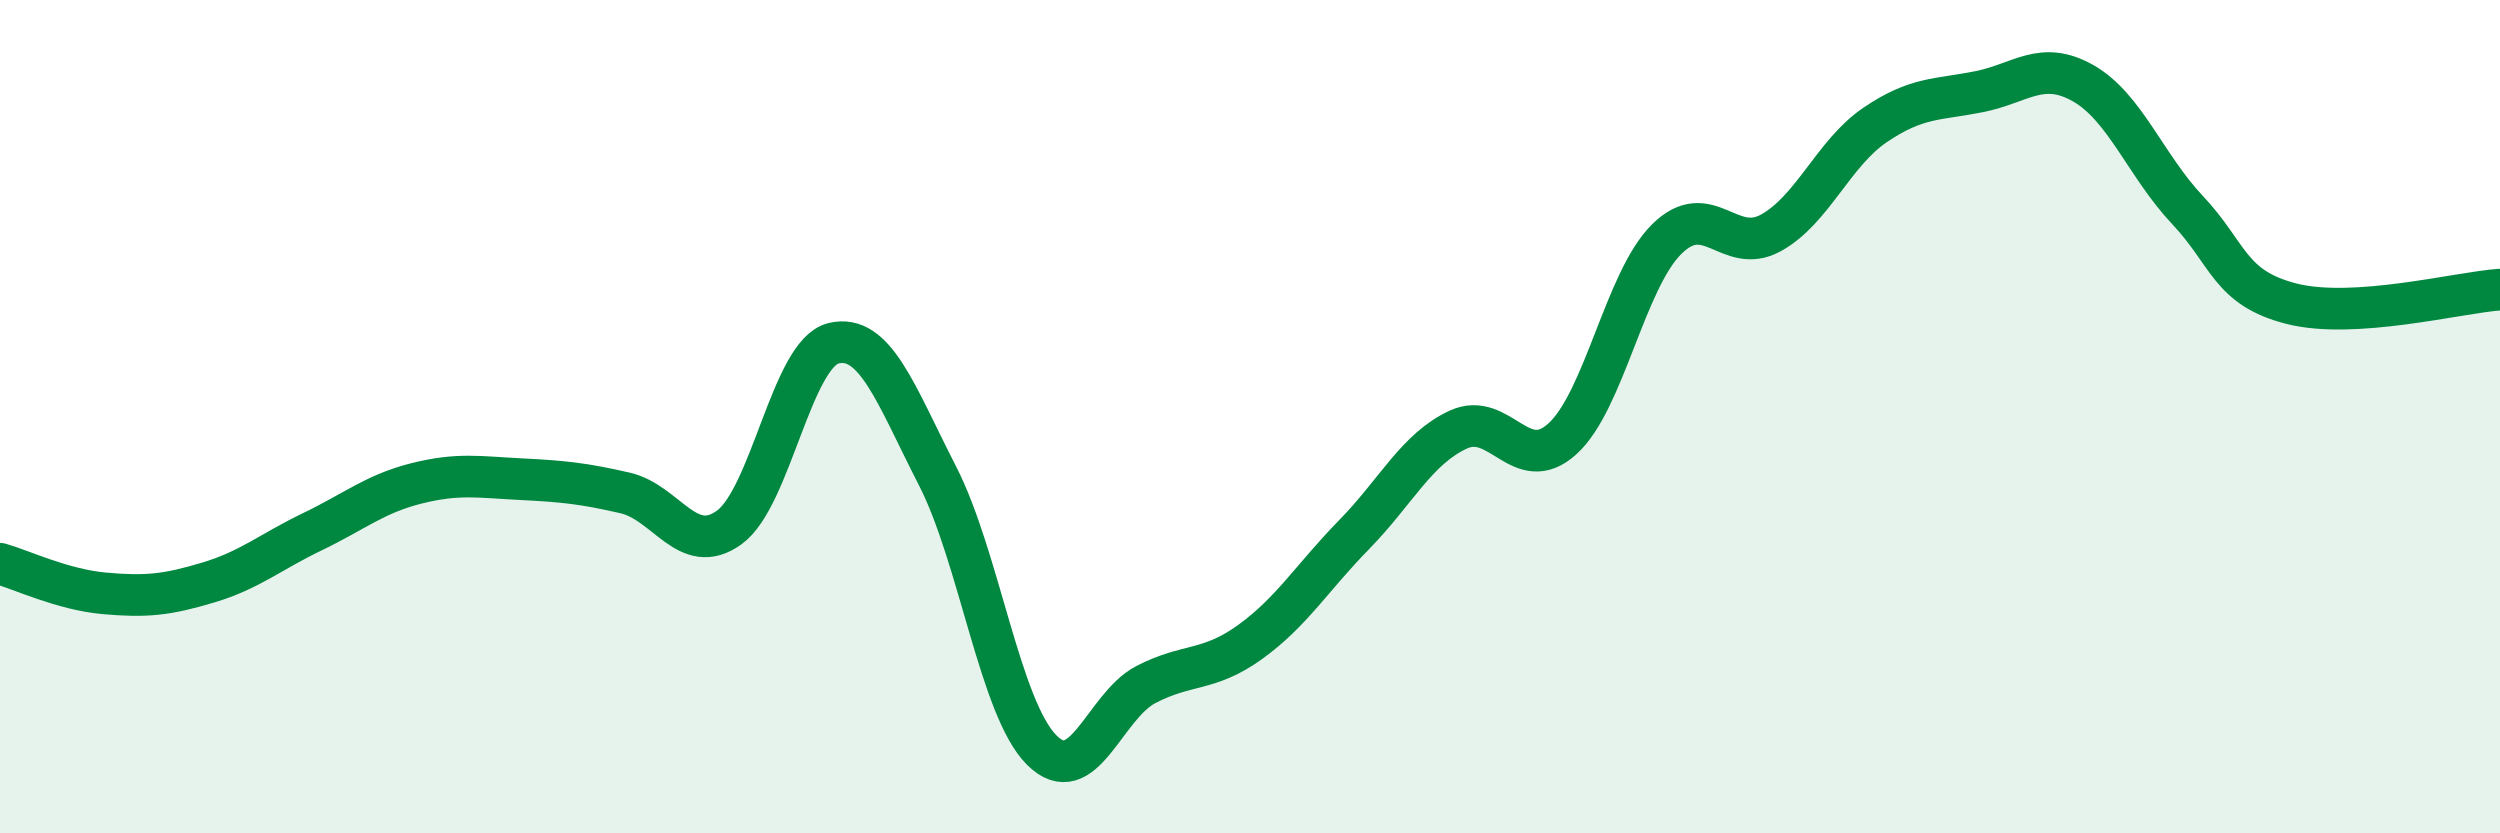
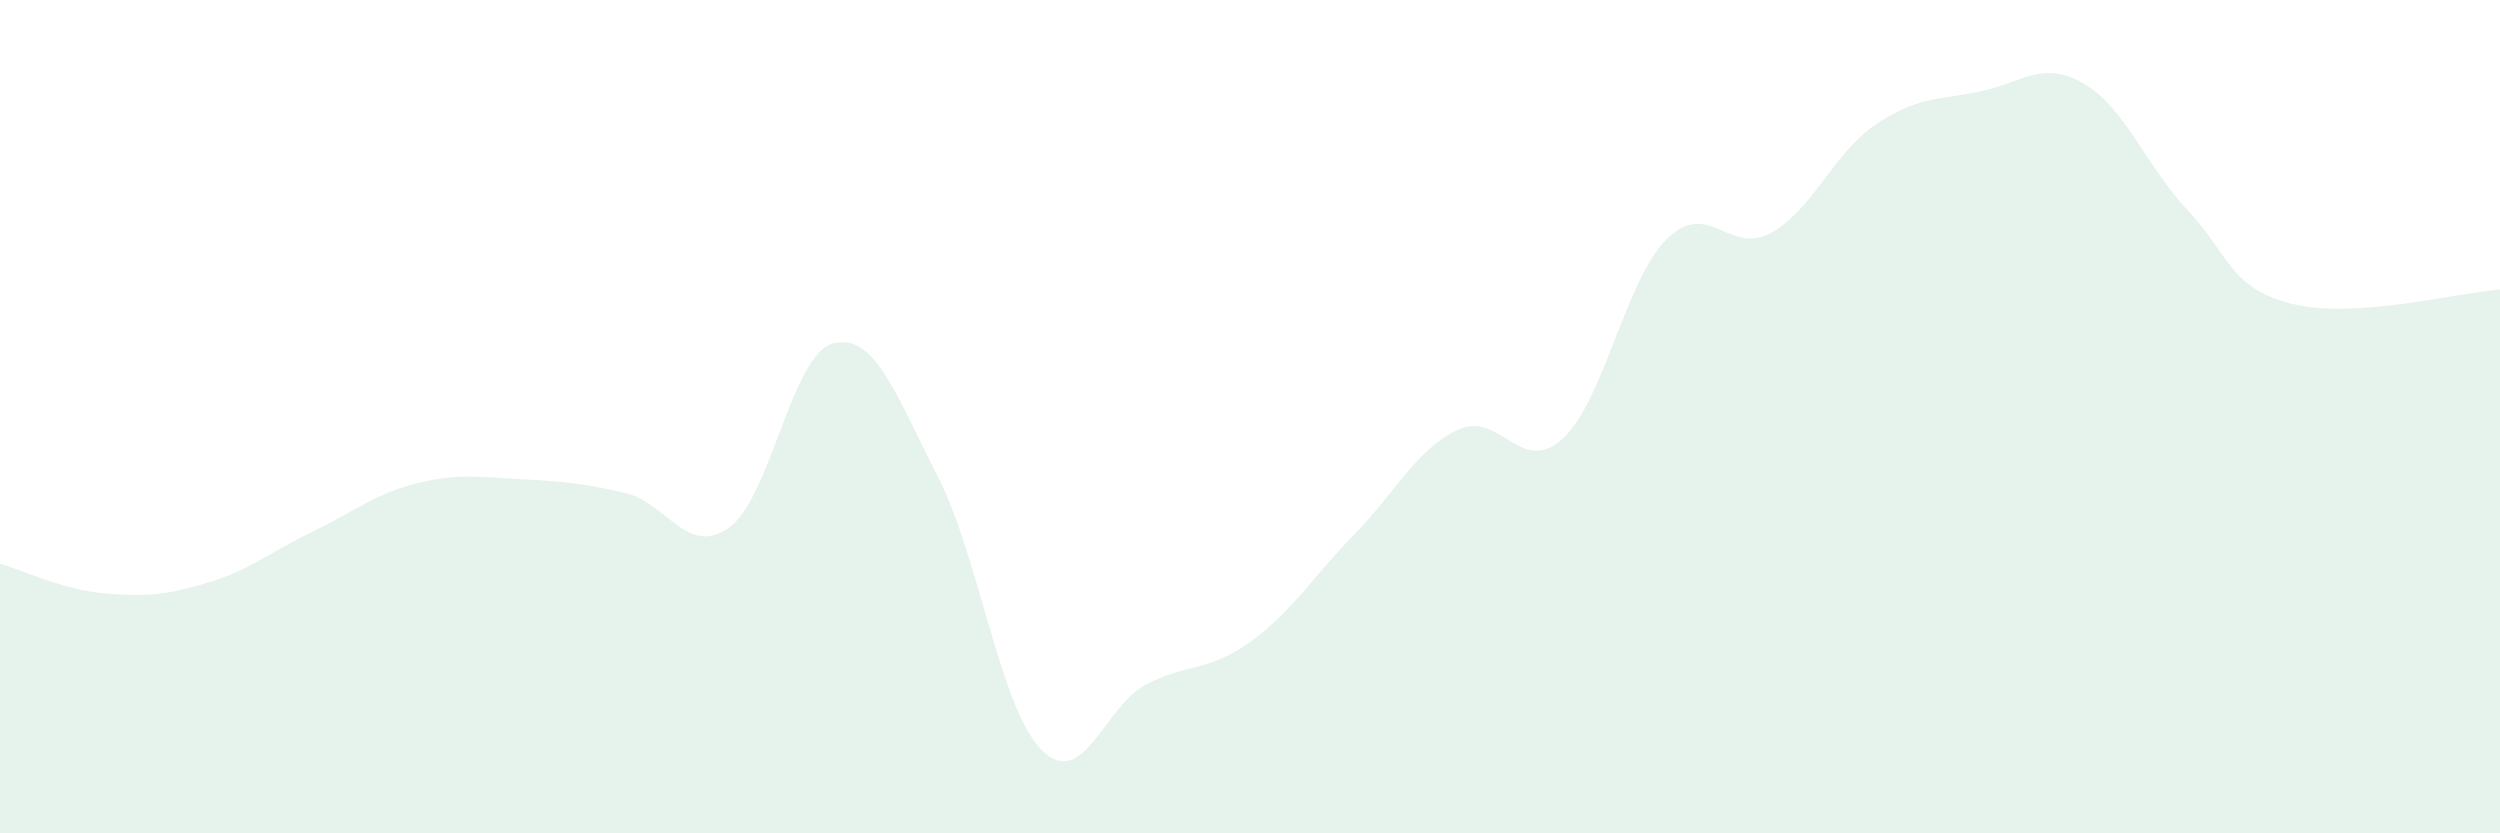
<svg xmlns="http://www.w3.org/2000/svg" width="60" height="20" viewBox="0 0 60 20">
  <path d="M 0,13.53 C 0.5,13.67 1.5,14.15 2.5,14.24 C 3.5,14.33 4,14.28 5,13.98 C 6,13.68 6.5,13.24 7.5,12.76 C 8.5,12.28 9,11.85 10,11.6 C 11,11.35 11.5,11.45 12.5,11.5 C 13.5,11.55 14,11.6 15,11.83 C 16,12.06 16.5,13.38 17.5,12.66 C 18.5,11.94 19,8.49 20,8.24 C 21,7.99 21.5,9.47 22.5,11.42 C 23.5,13.37 24,17 25,18 C 26,19 26.5,16.95 27.5,16.43 C 28.5,15.91 29,16.13 30,15.41 C 31,14.69 31.5,13.85 32.5,12.83 C 33.5,11.81 34,10.77 35,10.31 C 36,9.85 36.5,11.44 37.5,10.53 C 38.5,9.62 39,6.73 40,5.74 C 41,4.75 41.5,6.14 42.5,5.59 C 43.5,5.04 44,3.68 45,3 C 46,2.32 46.5,2.4 47.5,2.2 C 48.5,2 49,1.43 50,2 C 51,2.57 51.5,3.98 52.5,5.04 C 53.5,6.1 53.5,6.91 55,7.29 C 56.5,7.67 59,7.02 60,6.95L60 20L0 20Z" fill="#008740" opacity="0.1" stroke-linecap="round" stroke-linejoin="round" />
-   <path d="M 0,13.53 C 0.5,13.67 1.5,14.15 2.5,14.24 C 3.5,14.33 4,14.28 5,13.98 C 6,13.68 6.5,13.24 7.5,12.76 C 8.5,12.28 9,11.85 10,11.6 C 11,11.35 11.5,11.45 12.5,11.5 C 13.5,11.55 14,11.6 15,11.83 C 16,12.06 16.5,13.38 17.5,12.66 C 18.5,11.94 19,8.49 20,8.24 C 21,7.99 21.5,9.47 22.5,11.42 C 23.5,13.37 24,17 25,18 C 26,19 26.5,16.95 27.5,16.43 C 28.5,15.91 29,16.13 30,15.41 C 31,14.69 31.5,13.85 32.5,12.83 C 33.5,11.81 34,10.77 35,10.31 C 36,9.85 36.5,11.44 37.5,10.53 C 38.5,9.62 39,6.73 40,5.74 C 41,4.75 41.5,6.14 42.5,5.59 C 43.5,5.04 44,3.68 45,3 C 46,2.32 46.5,2.4 47.5,2.2 C 48.5,2 49,1.43 50,2 C 51,2.57 51.5,3.98 52.5,5.04 C 53.5,6.1 53.5,6.91 55,7.29 C 56.5,7.67 59,7.02 60,6.95" stroke="#008740" stroke-width="1" fill="none" stroke-linecap="round" stroke-linejoin="round" />
</svg>